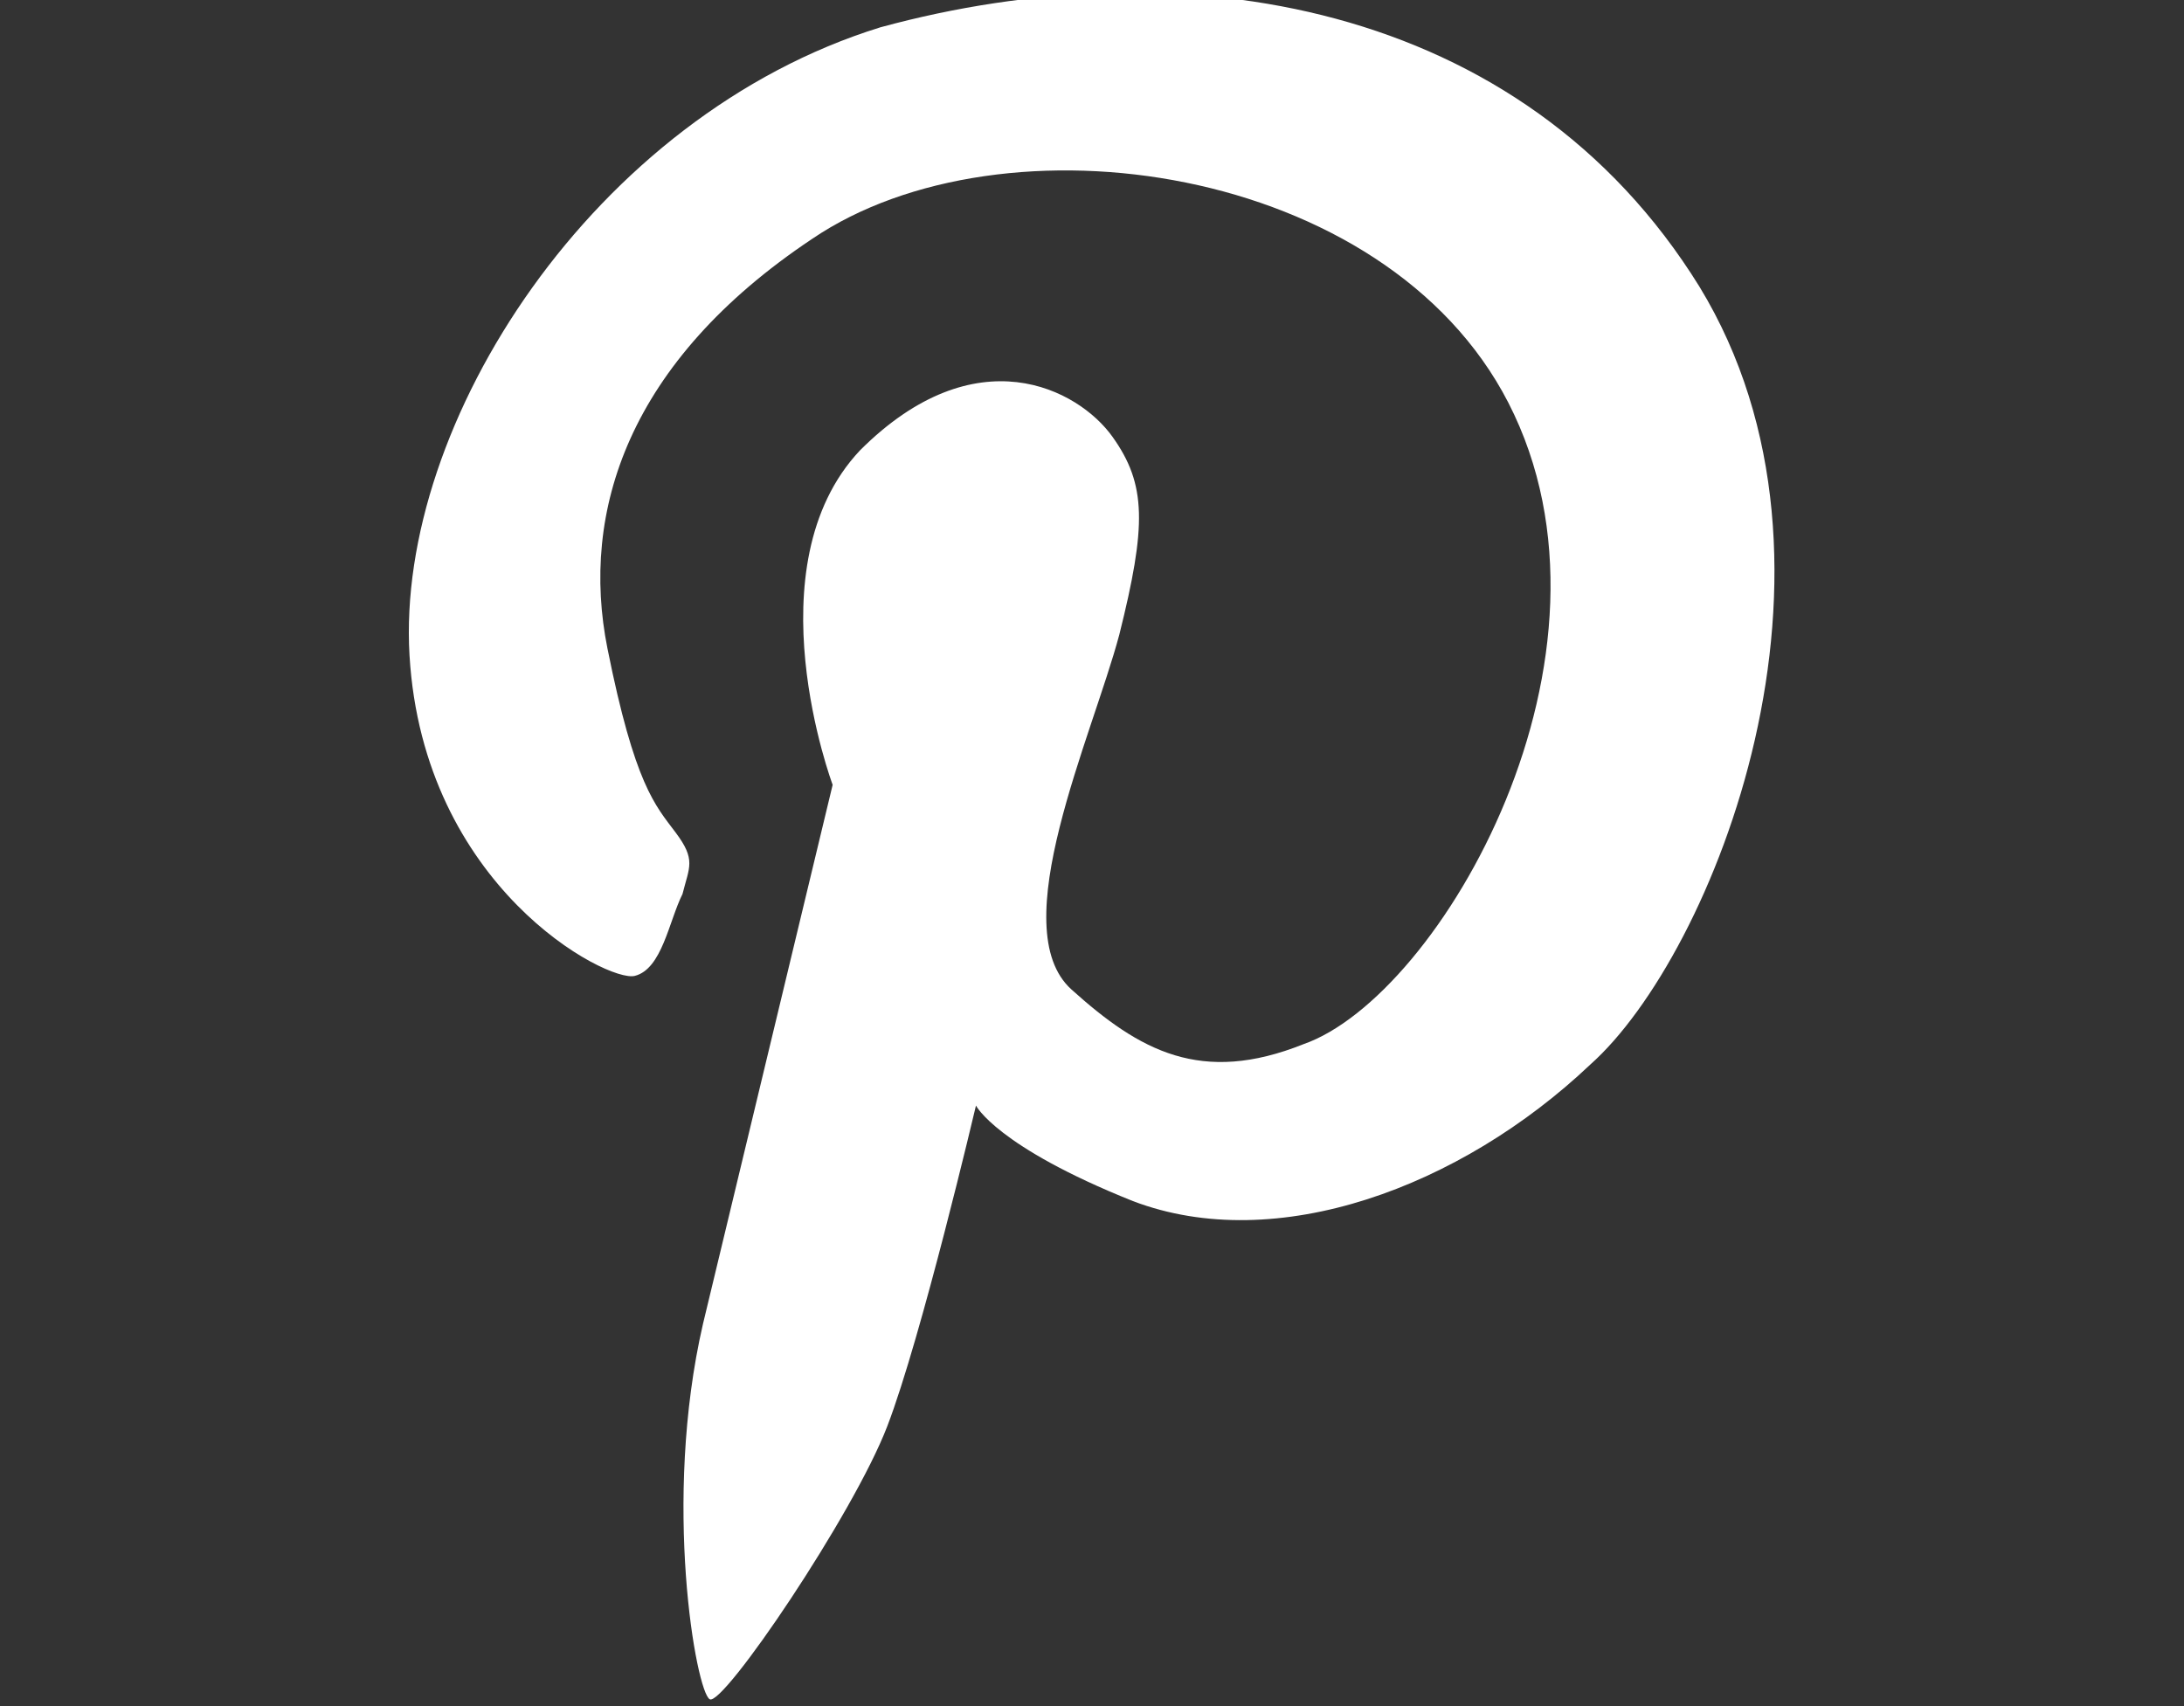
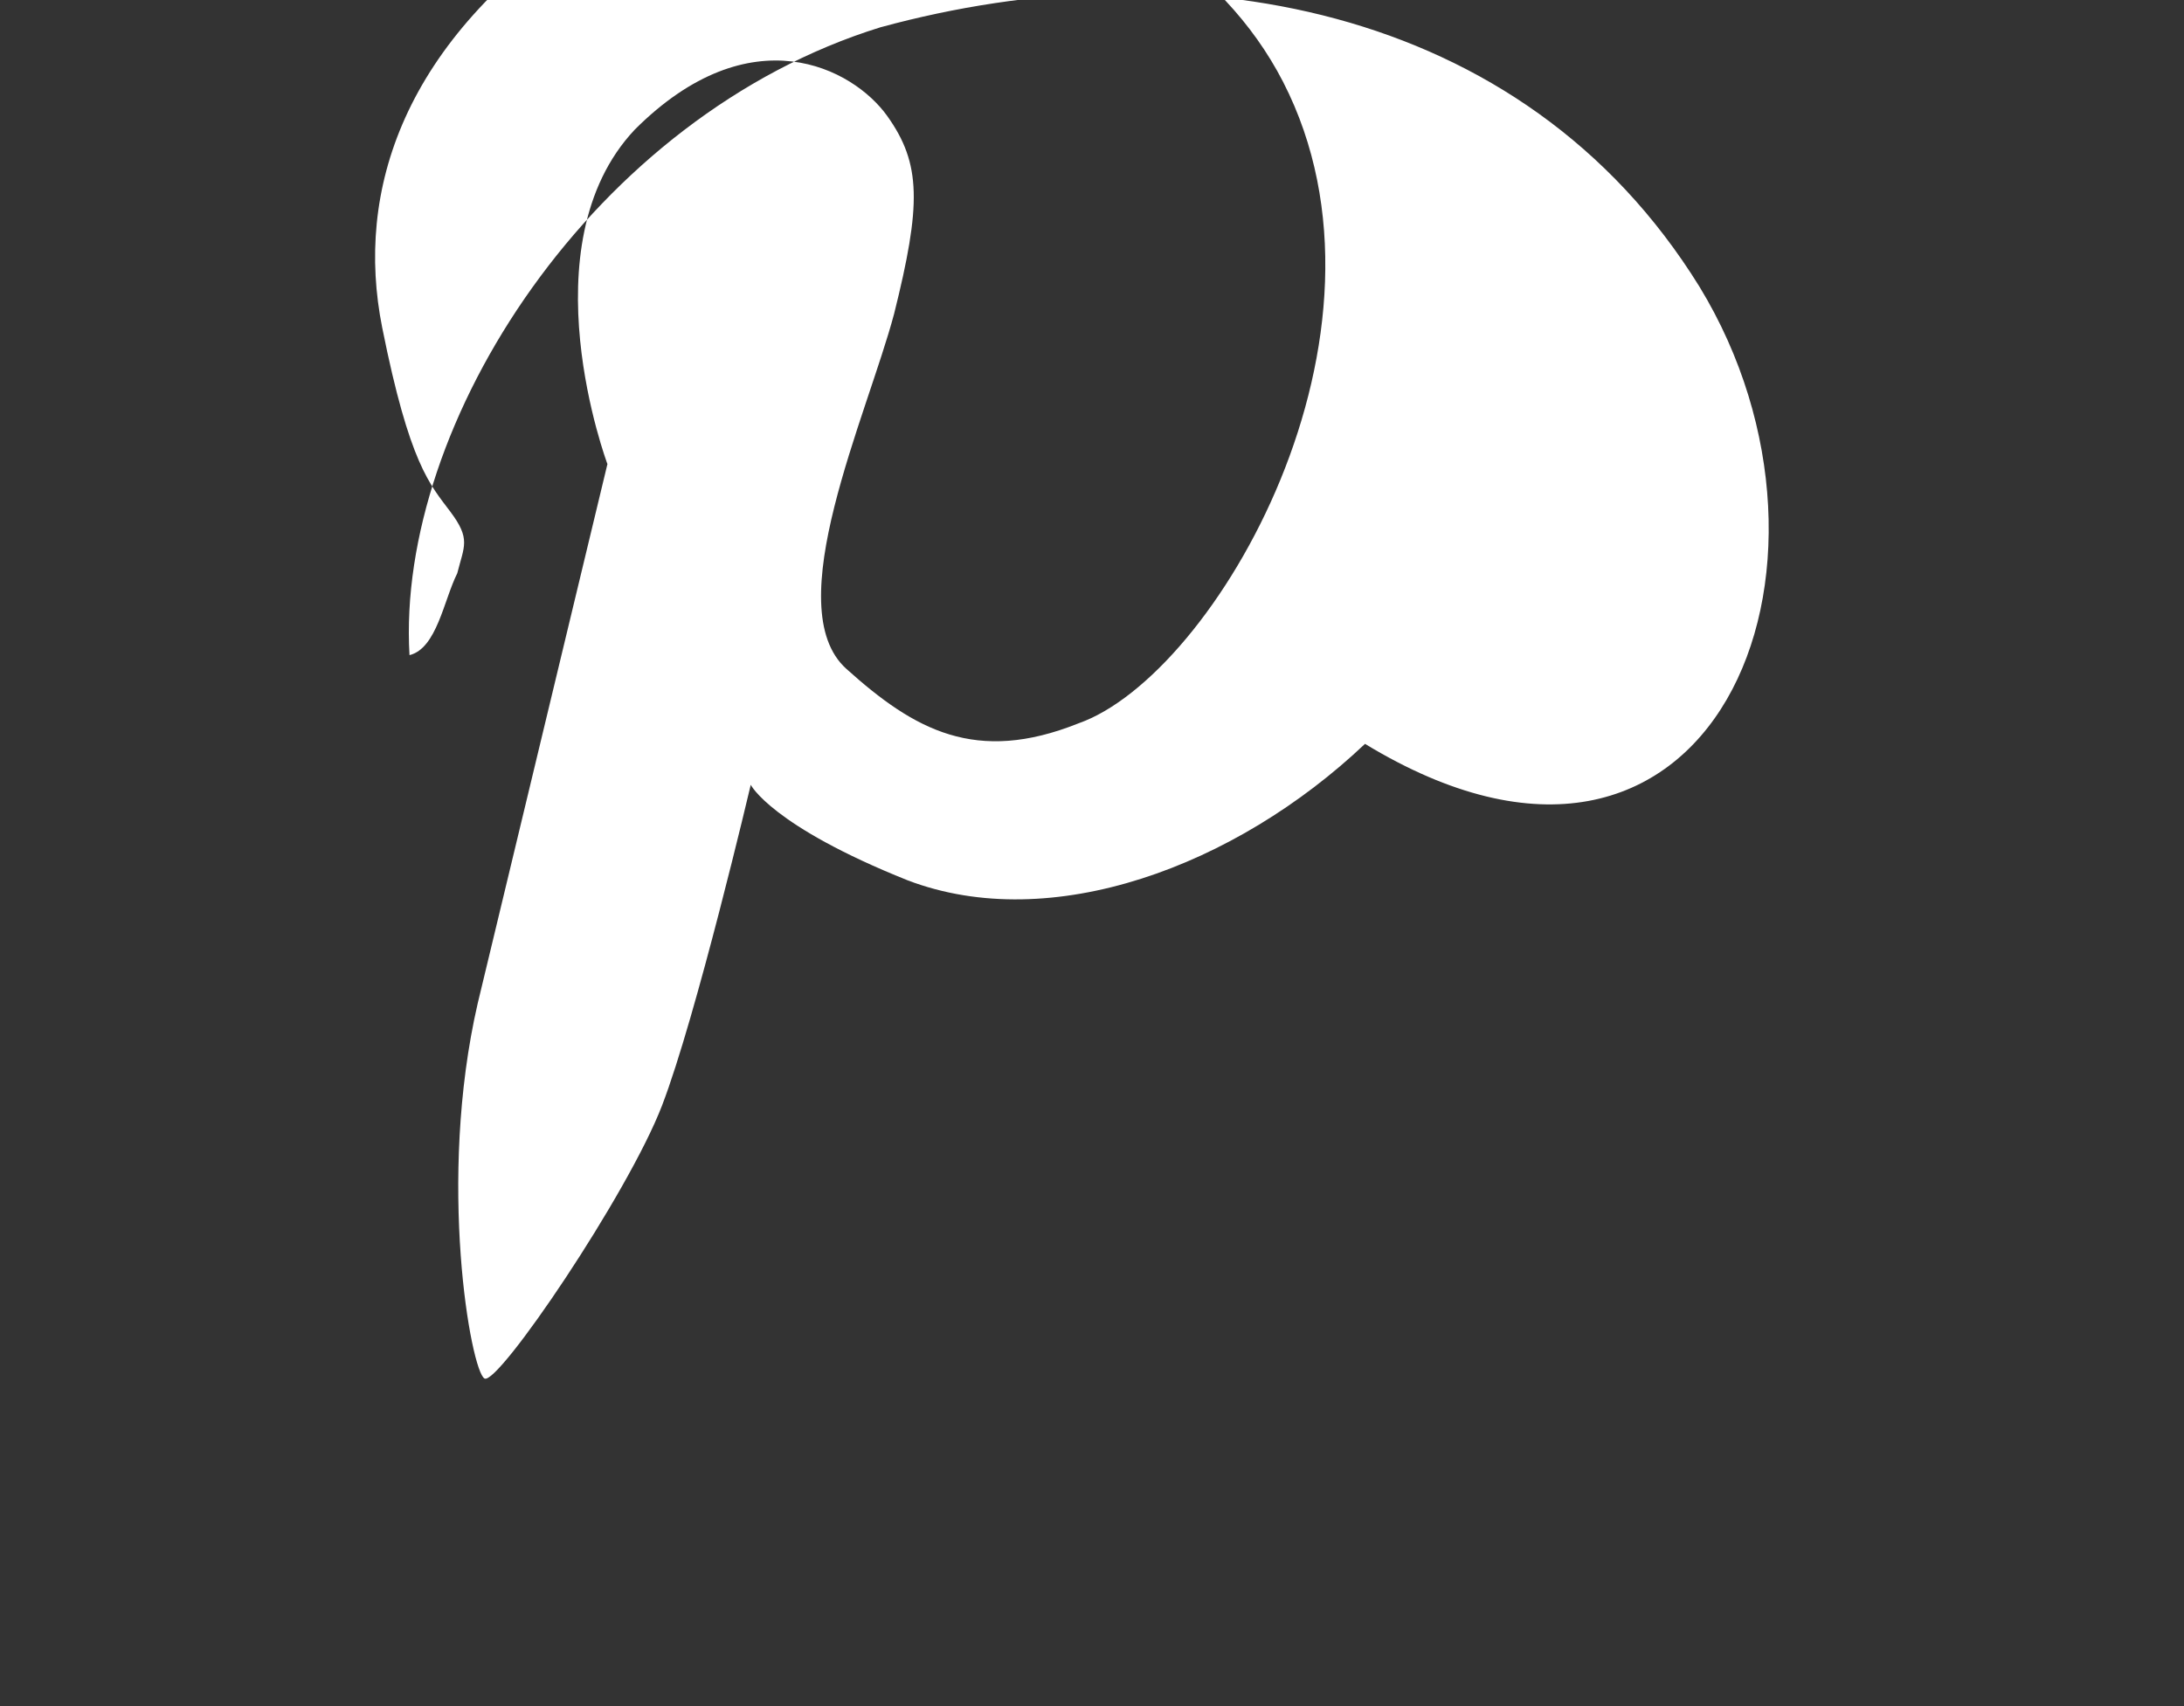
<svg xmlns="http://www.w3.org/2000/svg" version="1.1" baseProfile="tiny" id="pinterest_1_" x="0px" y="0px" width="32px" height="25px" viewBox="0 0 32 25" overflow="visible" xml:space="preserve">
  <rect x="0" y="0" width="32" height="25" fill="#333333" stroke="none" />
  <g id="pinterest">
-     <path fill-rule="evenodd" fill="#FFFFFF" d="M24.9,4.2c-2.6-4.2-7.6-5-12-3.8C8.7,1.7,5.8,6.2,6,9.6c0.2,3.4,2.9,4.8,3.3,4.7   c0.4-0.1,0.5-0.8,0.7-1.2c0.1-0.4,0.2-0.5-0.1-0.9c-0.3-0.4-0.6-0.7-1-2.7c-0.4-2,0.3-4.2,3-6c2.8-1.9,8.4-1.1,10.2,2.4   c1.9,3.7-1,8.7-3,9.4c-1.5,0.6-2.4,0.1-3.4-0.8c-1-0.9,0.3-3.7,0.7-5.2c0.4-1.6,0.4-2.2-0.1-2.9s-2-1.5-3.7,0.2   c-1.6,1.7-0.4,4.9-0.4,4.9s-1.3,5.4-1.9,7.9c-0.6,2.6-0.1,5.4,0.1,5.5c0.2,0.1,2.1-2.7,2.6-4c0.5-1.3,1.3-4.7,1.3-4.7   s0.3,0.6,2.3,1.4c2.1,0.8,4.8-0.2,6.7-2C25.1,14,27.4,8.3,24.9,4.2z" />
+     <path fill-rule="evenodd" fill="#FFFFFF" d="M24.9,4.2c-2.6-4.2-7.6-5-12-3.8C8.7,1.7,5.8,6.2,6,9.6c0.4-0.1,0.5-0.8,0.7-1.2c0.1-0.4,0.2-0.5-0.1-0.9c-0.3-0.4-0.6-0.7-1-2.7c-0.4-2,0.3-4.2,3-6c2.8-1.9,8.4-1.1,10.2,2.4   c1.9,3.7-1,8.7-3,9.4c-1.5,0.6-2.4,0.1-3.4-0.8c-1-0.9,0.3-3.7,0.7-5.2c0.4-1.6,0.4-2.2-0.1-2.9s-2-1.5-3.7,0.2   c-1.6,1.7-0.4,4.9-0.4,4.9s-1.3,5.4-1.9,7.9c-0.6,2.6-0.1,5.4,0.1,5.5c0.2,0.1,2.1-2.7,2.6-4c0.5-1.3,1.3-4.7,1.3-4.7   s0.3,0.6,2.3,1.4c2.1,0.8,4.8-0.2,6.7-2C25.1,14,27.4,8.3,24.9,4.2z" />
  </g>
</svg>